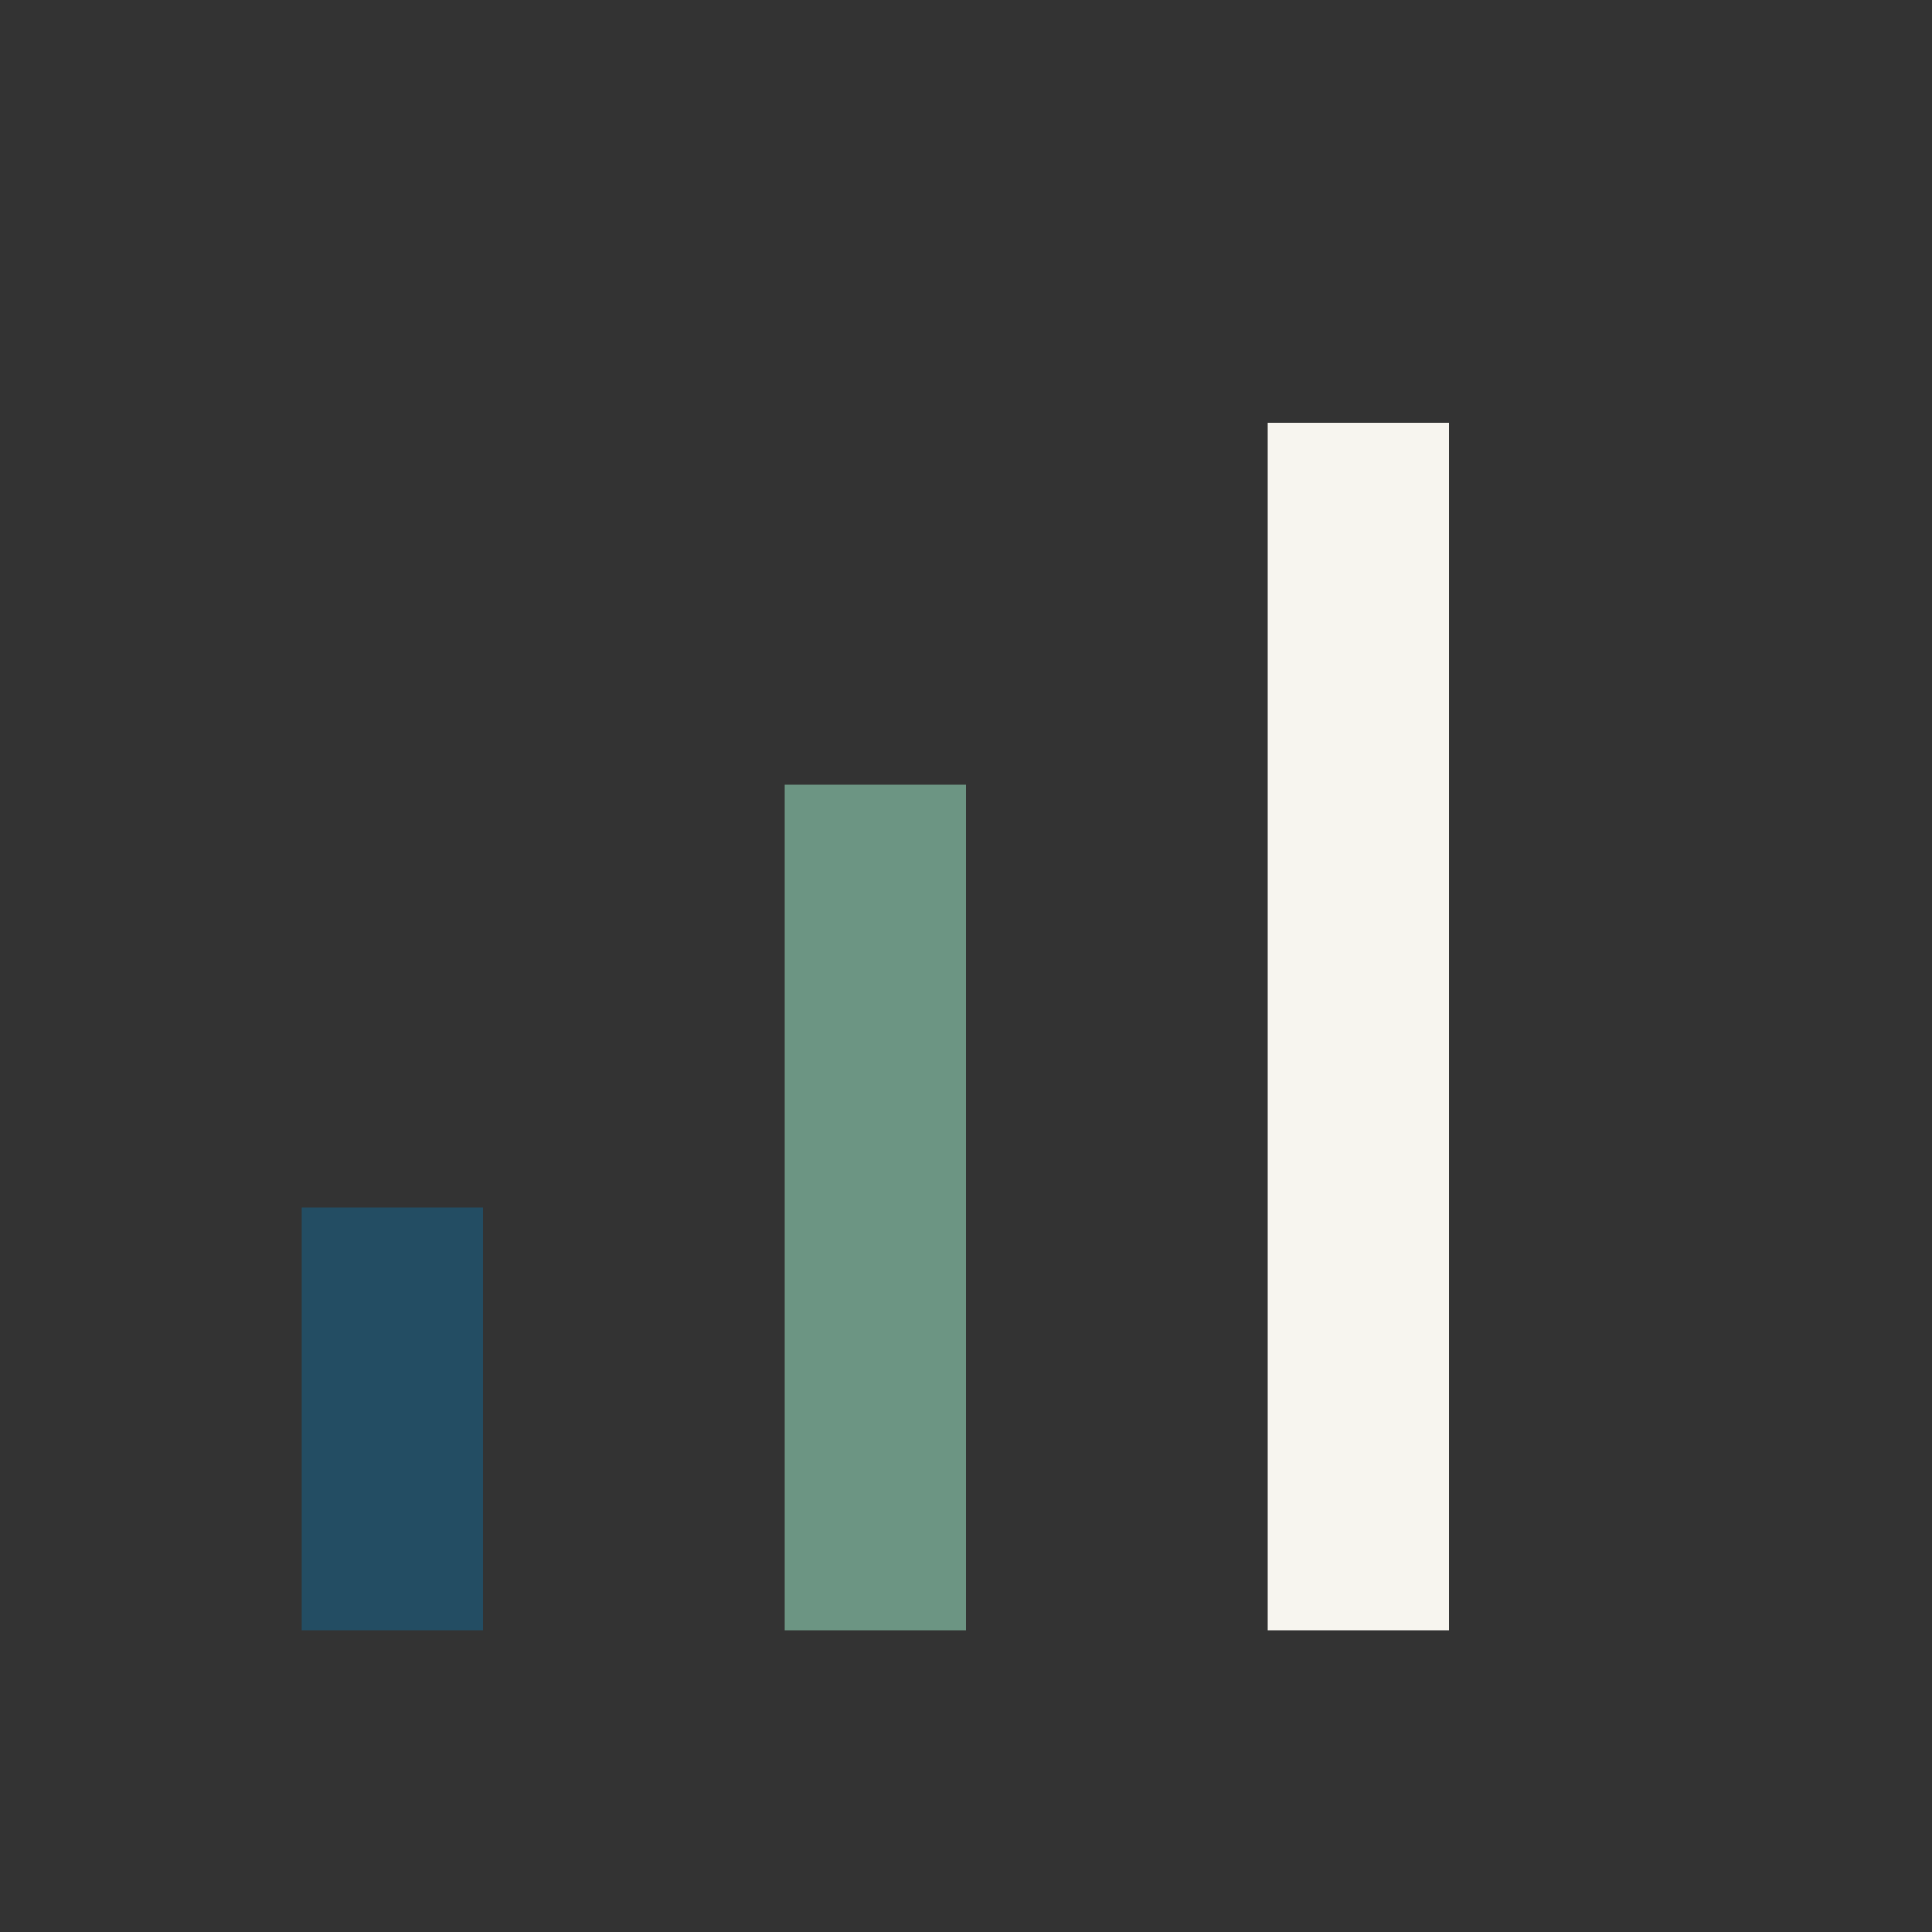
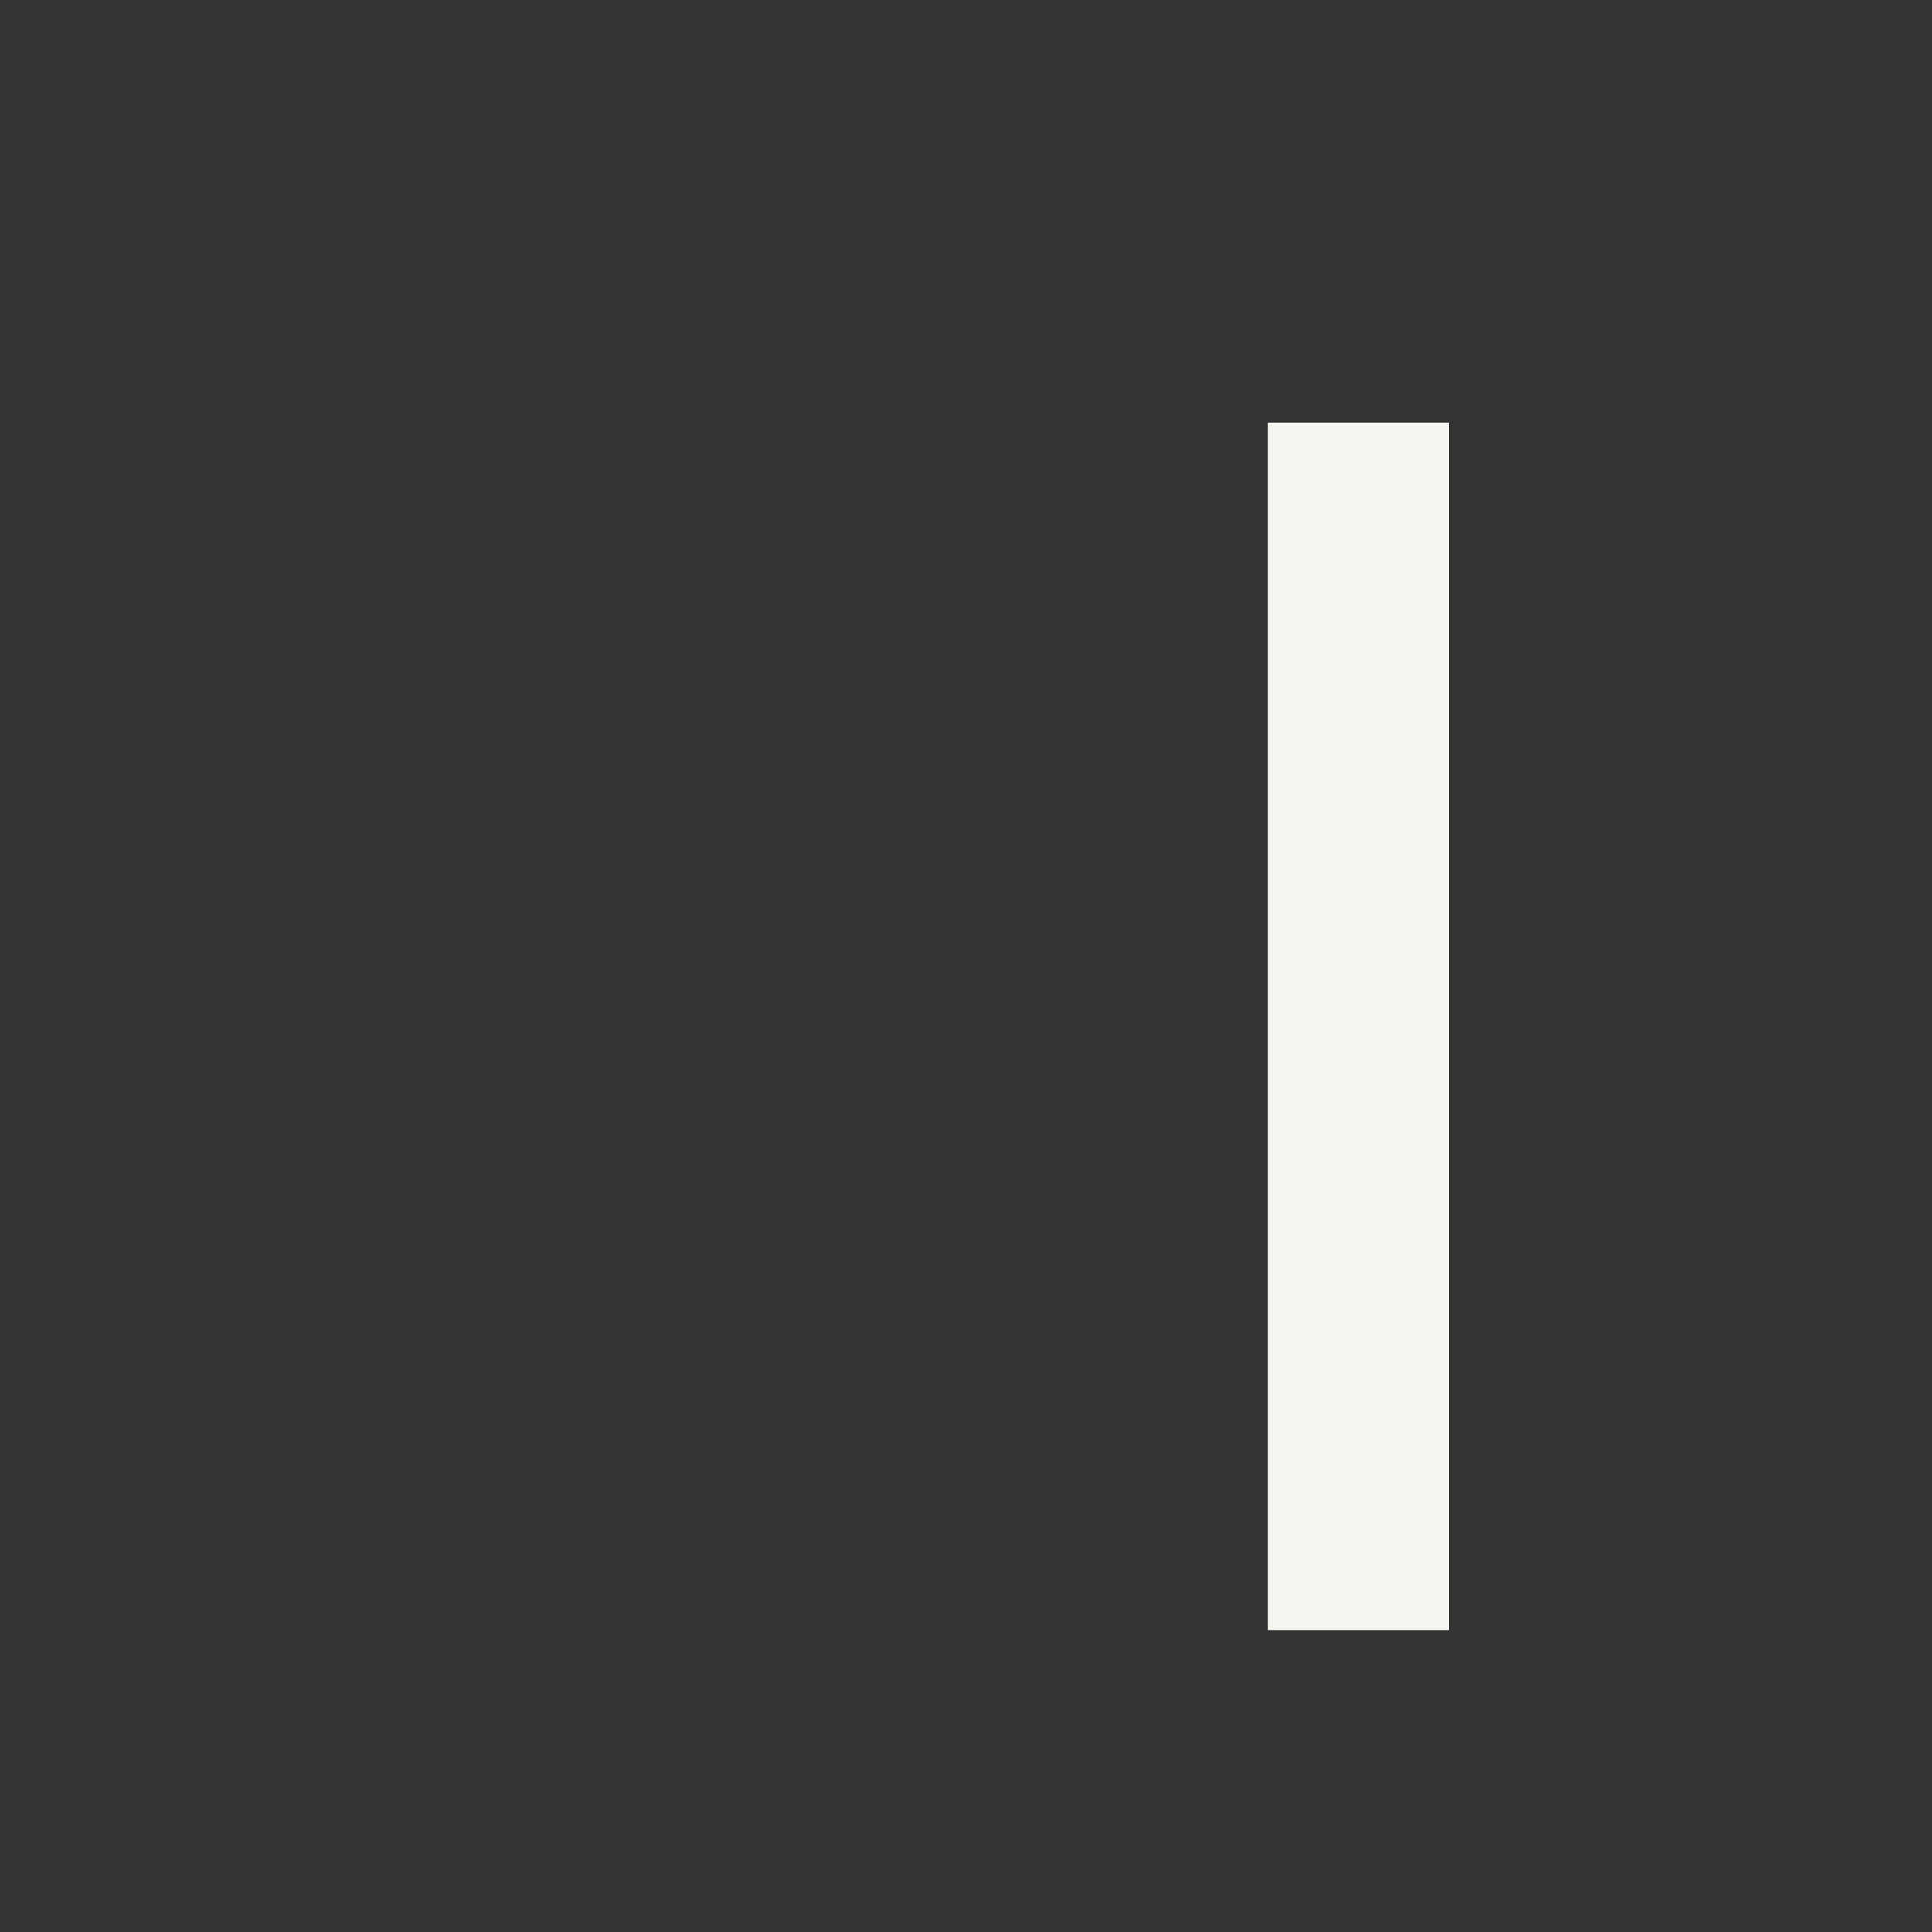
<svg xmlns="http://www.w3.org/2000/svg" width="32" height="32" viewBox="0 0 32 32">
  <rect x="0" y="0" width="32" height="32" fill="#333333" stroke="none" />
-   <rect x="5" y="20" width="3" height="7" fill="#234D63" />
-   <rect x="13" y="13" width="3" height="14" fill="#6C9583" />
  <rect x="21" y="7" width="3" height="20" fill="#F7F5EF" />
</svg>